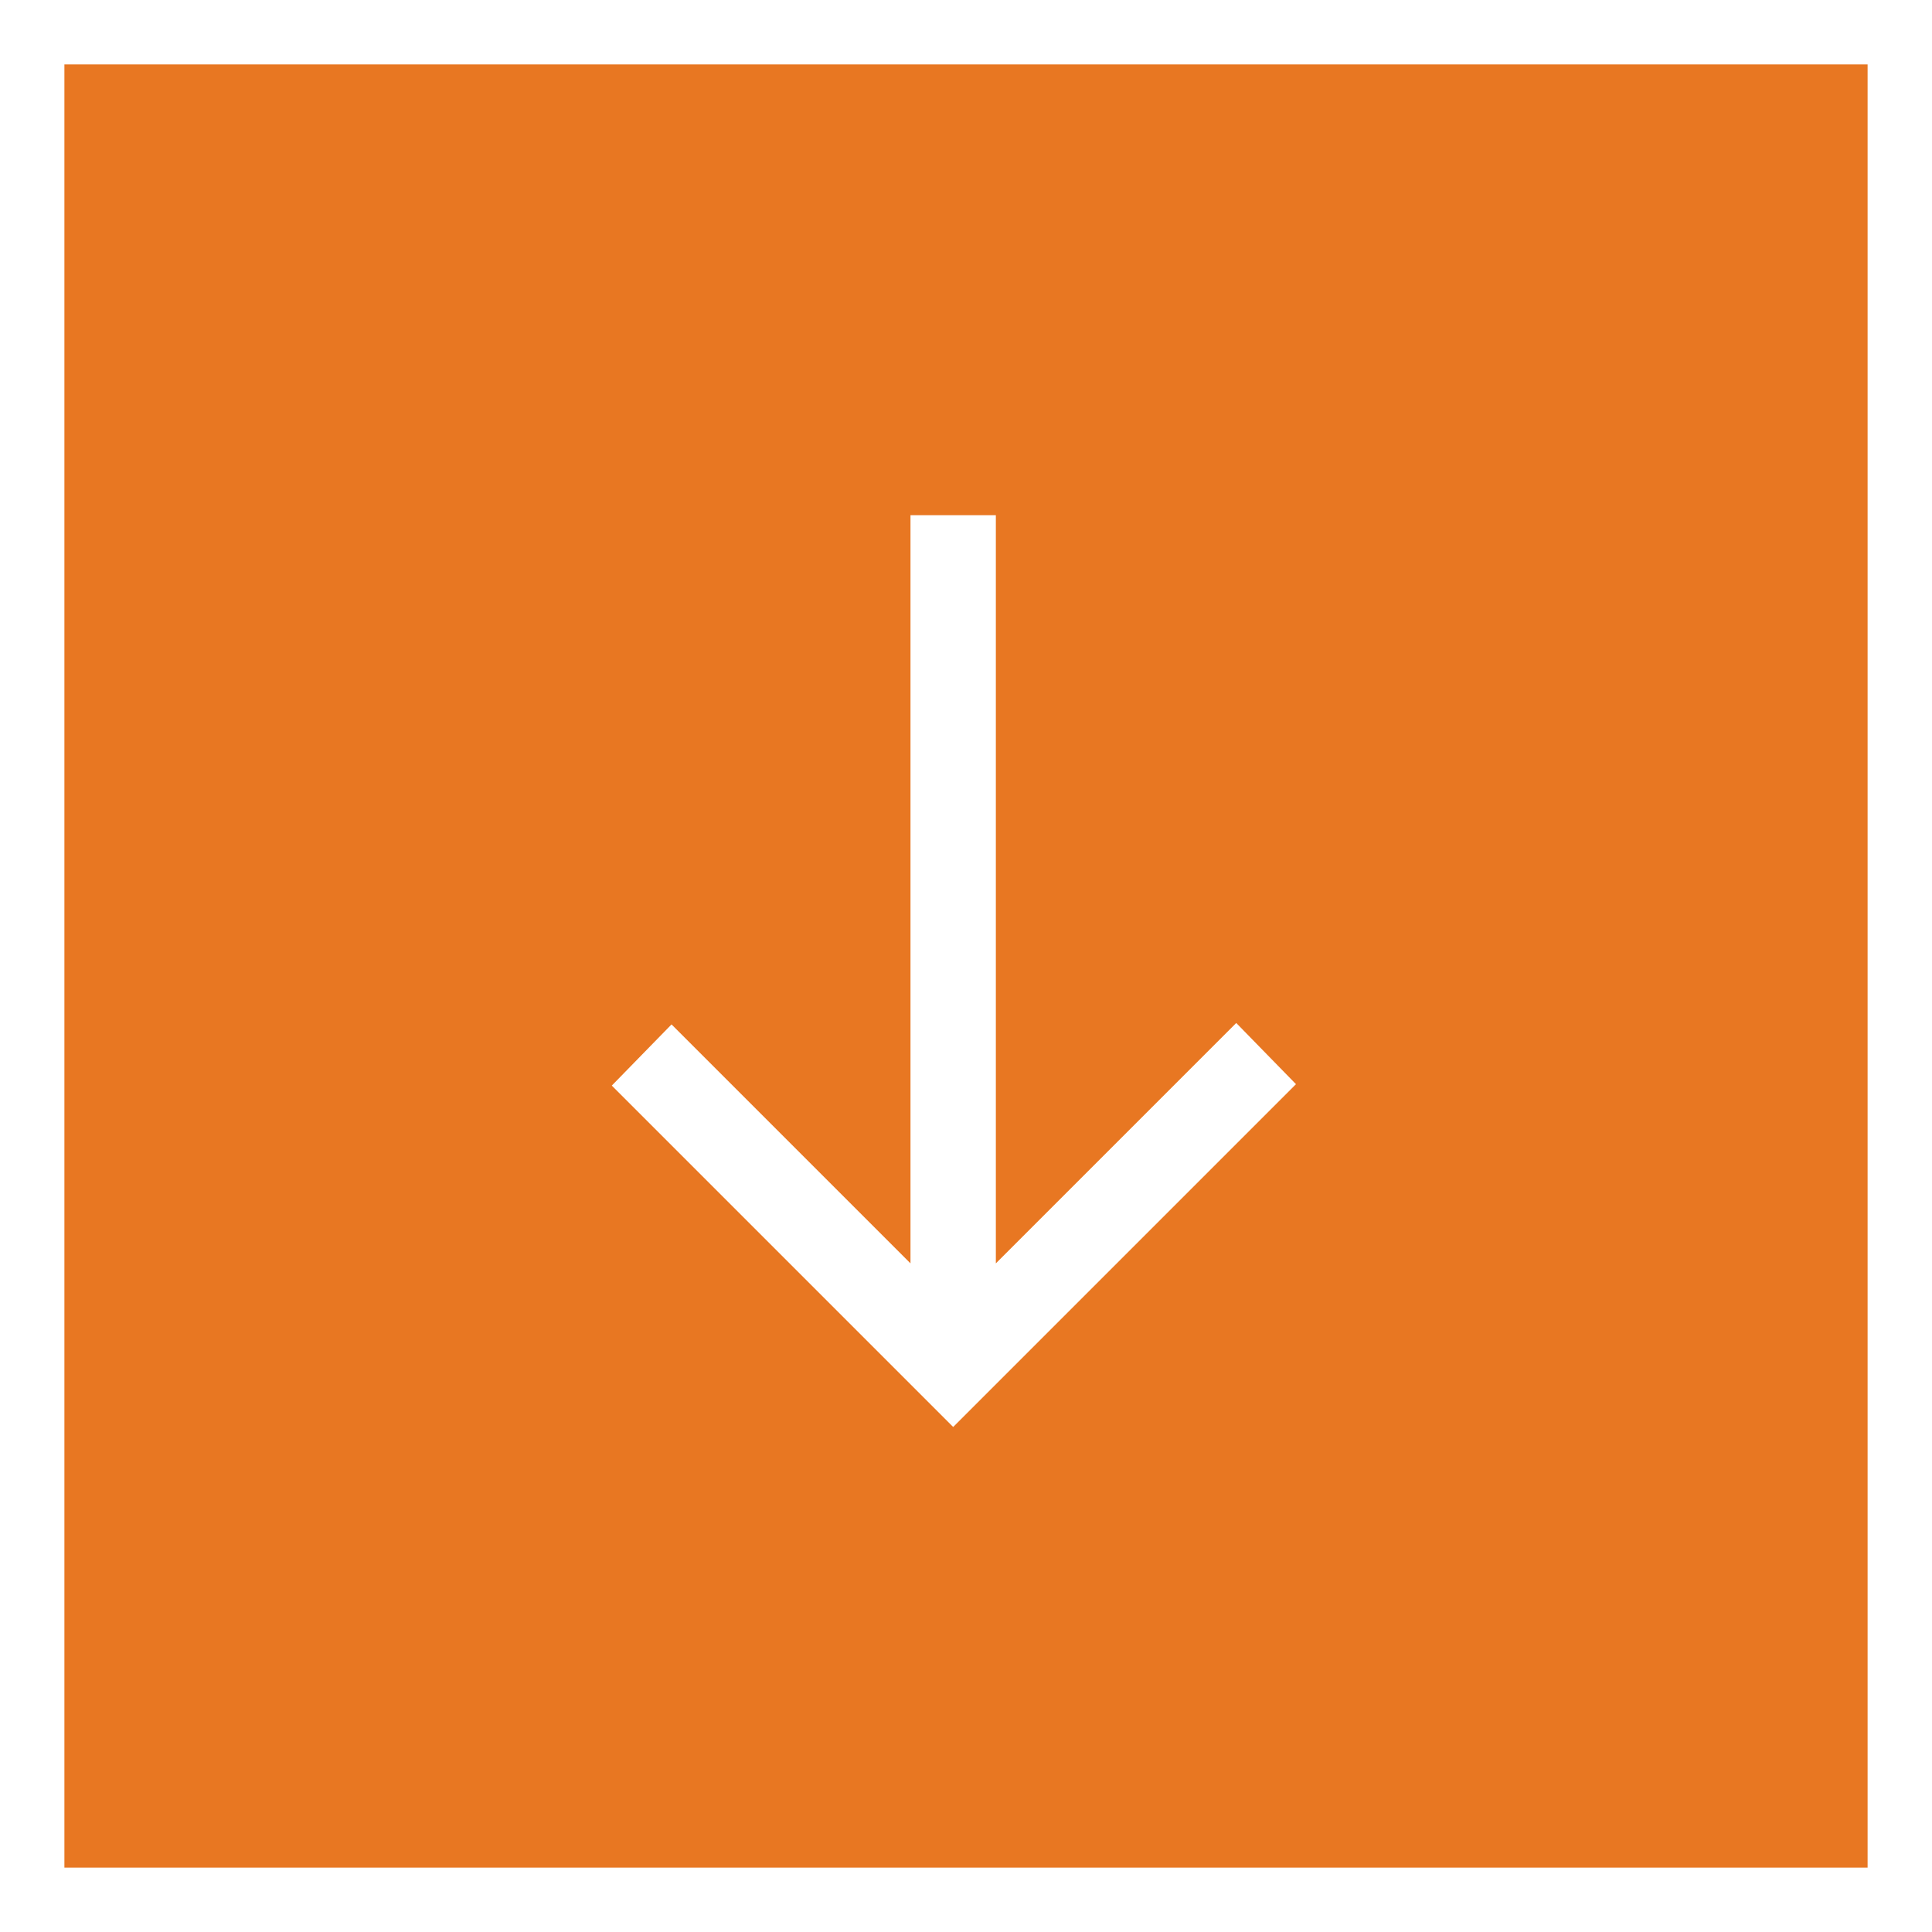
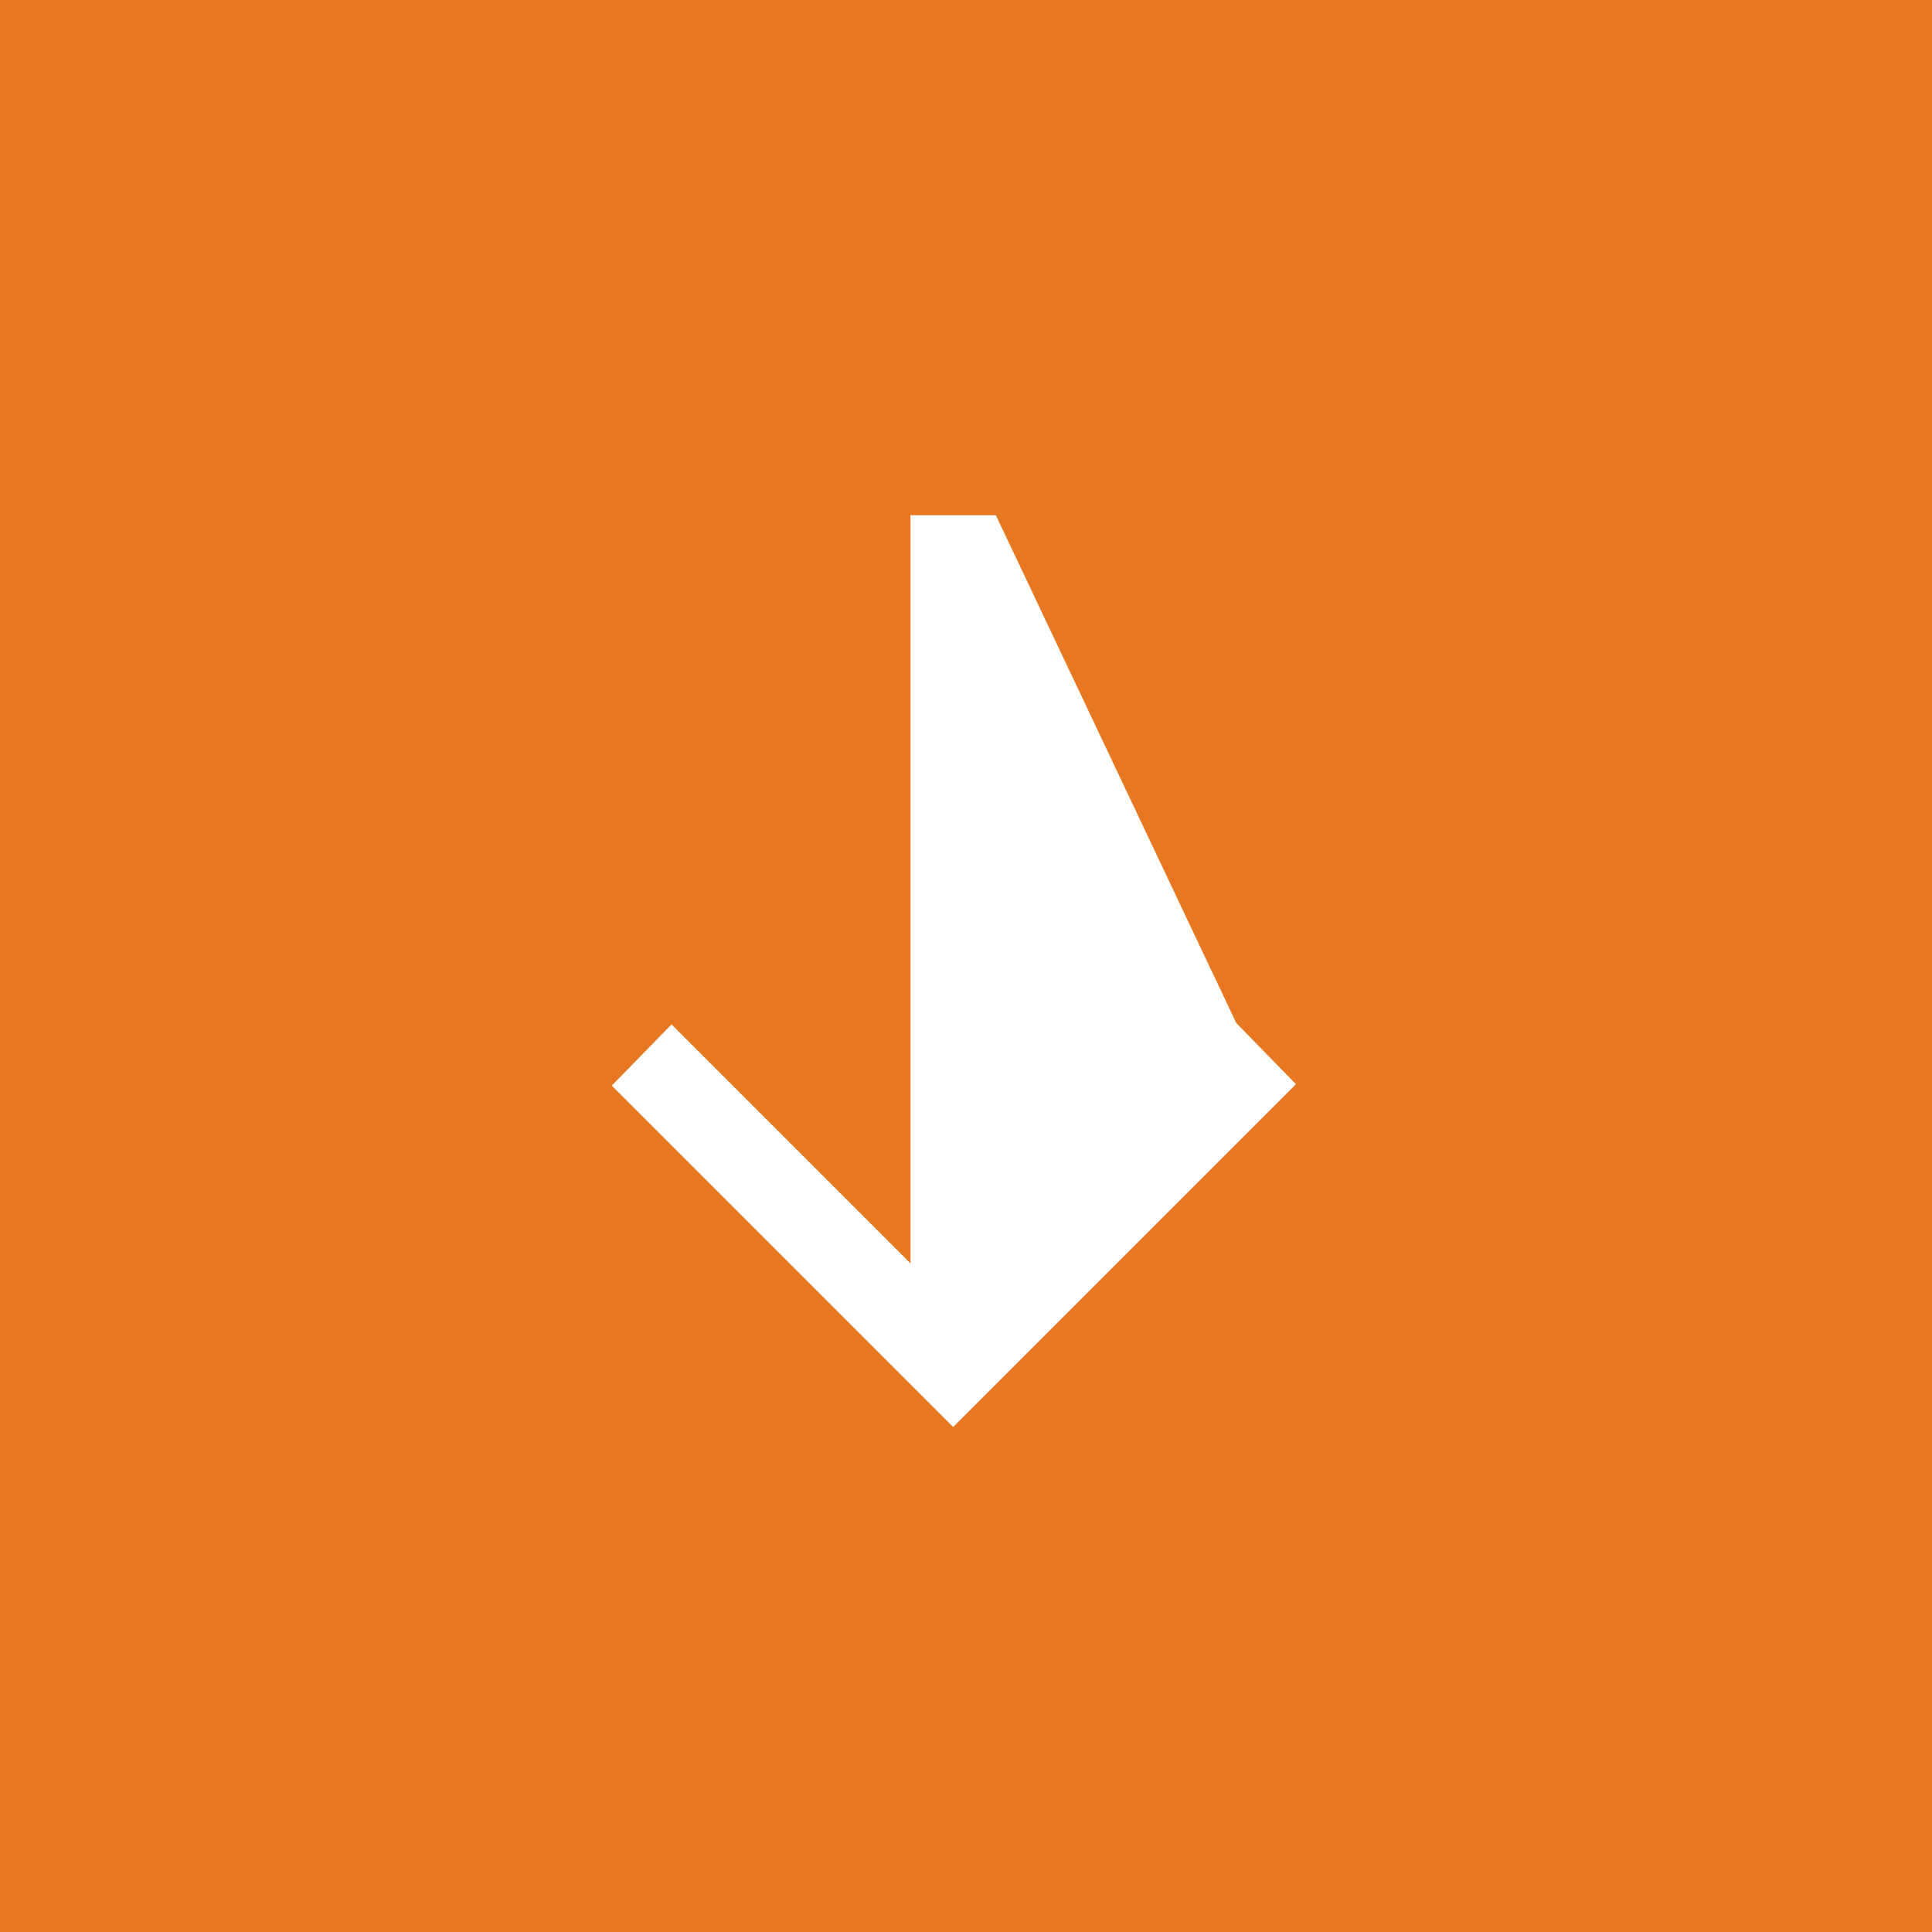
<svg xmlns="http://www.w3.org/2000/svg" width="60" height="60" viewBox="0 0 60 60">
  <rect x="0" y="0" width="60" height="60" fill="#333333" stroke="none" />
  <g id="Group_1435" data-name="Group 1435" transform="translate(-926 -4856)">
    <g id="Rectangle_2059" data-name="Rectangle 2059" transform="translate(986 4856) rotate(90)" fill="#e87722" stroke="#fff" stroke-width="2">
      <rect width="60" height="60" stroke="none" />
-       <rect x="1" y="1" width="58" height="58" fill="none" />
    </g>
-     <path id="arrow_right_alt_FILL0_wght400_GRAD0_opsz48" d="M17.714,21.248l-1.9-1.855,7.421-7.421H0V9.321H23.236L15.77,1.855,17.67,0,28.316,10.646Z" transform="translate(966.248 4872) rotate(90)" fill="#fff" />
+     <path id="arrow_right_alt_FILL0_wght400_GRAD0_opsz48" d="M17.714,21.248l-1.9-1.855,7.421-7.421H0V9.321L15.77,1.855,17.67,0,28.316,10.646Z" transform="translate(966.248 4872) rotate(90)" fill="#fff" />
  </g>
</svg>